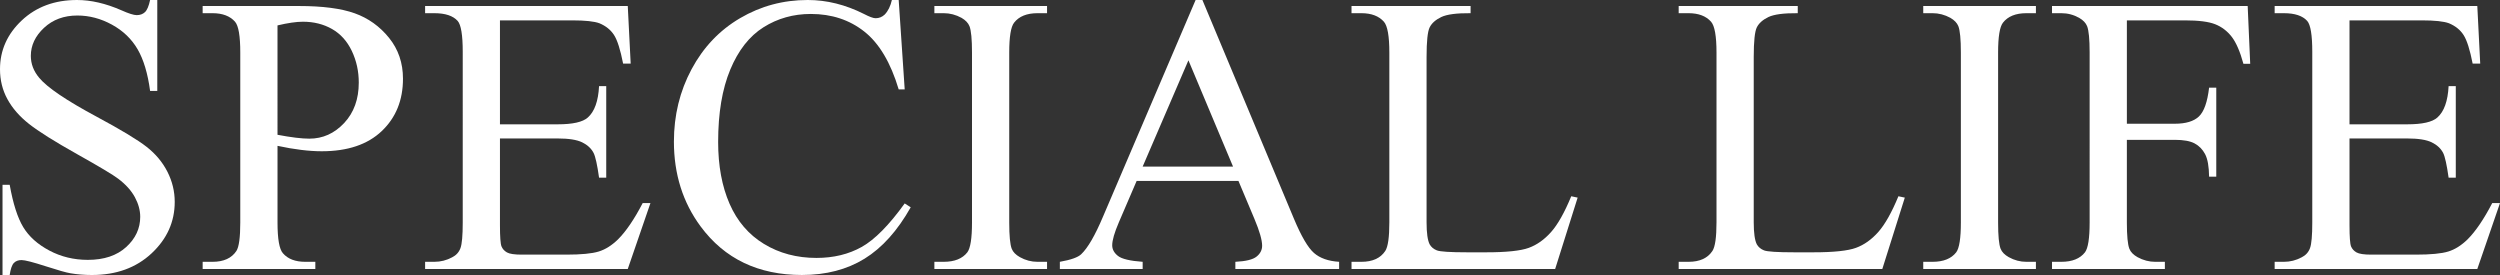
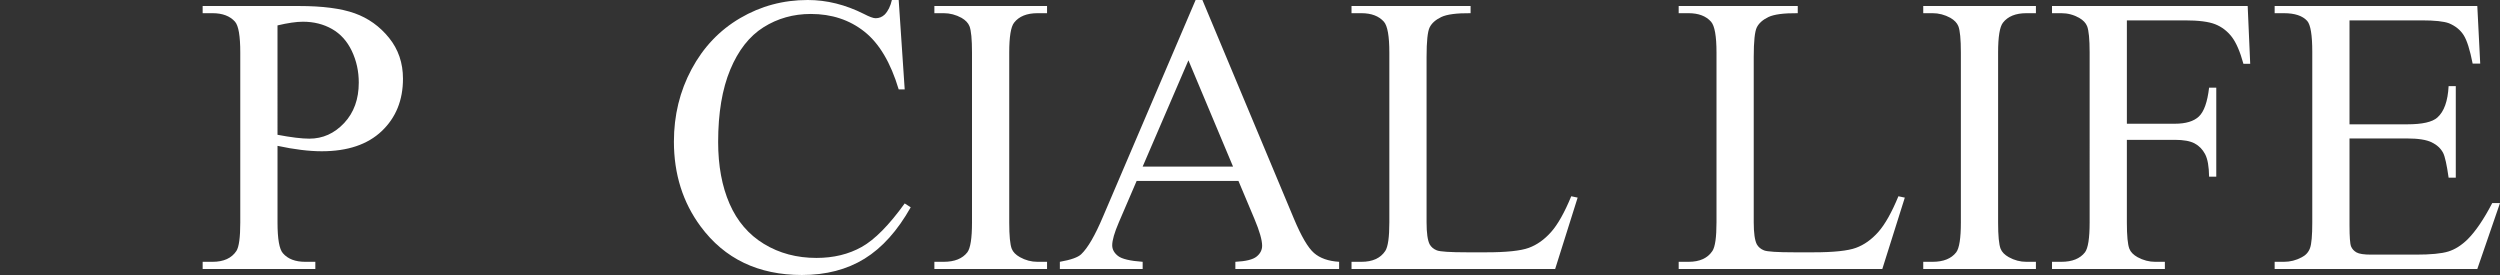
<svg xmlns="http://www.w3.org/2000/svg" version="1.1" id="レイヤー_1" x="0px" y="0px" viewBox="0 0 300 33" style="enable-background:new 0 0 300 33;" xml:space="preserve">
  <rect x="0" y="0" width="300" height="33" fill="#333333" stroke="none" />
  <style type="text/css">
	.st0{fill:#FFFFFF;}
</style>
  <g>
-     <path class="st0" d="M18.874,0v10.915h-0.861c-0.279-2.094-0.78-3.762-1.5-5.003   c-0.723-1.241-1.75-2.226-3.084-2.956C12.094,2.226,10.713,1.862,9.286,1.862   c-1.614,0-2.948,0.493-4.003,1.478S3.7,5.446,3.7,6.702   c0,0.962,0.334,1.838,1.001,2.63c0.962,1.164,3.25,2.715,6.865,4.654   c2.948,1.582,4.96,2.797,6.039,3.643c1.078,0.846,1.908,1.842,2.491,2.99   c0.581,1.148,0.872,2.35,0.872,3.607c0,2.389-0.928,4.449-2.78,6.179   c-1.855,1.73-4.24,2.594-7.157,2.594c-0.915,0-1.776-0.07-2.583-0.209   c-0.481-0.078-1.477-0.36-2.991-0.849c-1.512-0.489-2.47-0.734-2.874-0.734   c-0.388,0-0.695,0.116-0.919,0.349c-0.226,0.233-0.392,0.714-0.501,1.443H0.303   V22.178h0.861c0.403,2.266,0.946,3.961,1.629,5.085   c0.683,1.125,1.725,2.059,3.13,2.804c1.404,0.745,2.944,1.117,4.62,1.117   c1.939,0,3.471-0.512,4.596-1.536s1.688-2.234,1.688-3.63   c0-0.776-0.214-1.559-0.639-2.35c-0.428-0.791-1.09-1.528-1.99-2.211   c-0.605-0.465-2.257-1.454-4.957-2.967s-4.62-2.72-5.759-3.619   c-1.141-0.899-2.006-1.893-2.595-2.979C0.295,10.807,0,9.611,0,8.308   c0-2.265,0.869-4.216,2.606-5.852s3.948-2.456,6.633-2.456   c1.676,0,3.452,0.411,5.329,1.233c0.869,0.388,1.482,0.582,1.838,0.582   c0.403,0,0.733-0.12,0.99-0.36c0.255-0.24,0.461-0.725,0.616-1.455H18.874z" />
    <path class="st0" d="M33.302,17.501v9.192c0,1.987,0.217,3.219,0.652,3.7   c0.59,0.683,1.482,1.024,2.676,1.024h1.21V32.278H24.319v-0.861h1.187   c1.334,0,2.288-0.434,2.862-1.303c0.31-0.481,0.465-1.62,0.465-3.421V6.307   c0-1.986-0.209-3.219-0.628-3.7c-0.605-0.683-1.505-1.024-2.7-1.024h-1.187   V0.722h11.566c2.824,0,5.05,0.291,6.679,0.873s3.002,1.563,4.119,2.943   c1.117,1.381,1.676,3.018,1.676,4.91c0,2.575-0.85,4.67-2.548,6.283   c-1.7,1.614-4.1,2.42-7.203,2.42c-0.76,0-1.582-0.054-2.467-0.163   C35.257,17.881,34.311,17.718,33.302,17.501z M33.302,16.174   c0.822,0.155,1.551,0.272,2.188,0.349c0.636,0.078,1.179,0.116,1.629,0.116   c1.614,0,3.005-0.624,4.178-1.873c1.17-1.249,1.756-2.866,1.756-4.853   c0-1.365-0.279-2.633-0.838-3.804s-1.35-2.048-2.374-2.63   c-1.024-0.582-2.188-0.873-3.491-0.873c-0.791,0-1.807,0.148-3.049,0.442V16.174z" />
-     <path class="st0" d="M59.995,2.444v12.474h6.935c1.8,0,3.002-0.271,3.607-0.815   c0.807-0.713,1.257-1.97,1.35-3.77h0.861v10.984h-0.861   c-0.217-1.536-0.434-2.521-0.652-2.956c-0.279-0.543-0.737-0.969-1.373-1.28   c-0.636-0.31-1.614-0.465-2.932-0.465h-6.935v10.403   c0,1.396,0.062,2.246,0.186,2.549s0.341,0.543,0.652,0.721   c0.31,0.178,0.9,0.267,1.769,0.267h5.353c1.784,0,3.08-0.124,3.886-0.372   c0.807-0.247,1.582-0.737,2.327-1.466c0.962-0.962,1.947-2.411,2.956-4.352   h0.931L75.332,32.278h-24.319v-0.861h1.117c0.745,0,1.451-0.177,2.118-0.535   c0.496-0.247,0.833-0.619,1.012-1.117c0.178-0.496,0.268-1.513,0.268-3.049   V6.214c0-2.001-0.202-3.235-0.605-3.7c-0.559-0.62-1.489-0.931-2.793-0.931   h-1.117V0.722h24.319l0.349,6.912h-0.908c-0.326-1.66-0.686-2.8-1.083-3.421   c-0.395-0.62-0.981-1.094-1.756-1.42c-0.621-0.233-1.714-0.349-3.281-0.349   H59.995z" />
    <path class="st0" d="M107.843,0l0.721,10.728h-0.721   c-0.962-3.212-2.335-5.523-4.119-6.935c-1.784-1.411-3.925-2.118-6.423-2.118   c-2.094,0-3.987,0.532-5.678,1.595s-3.022,2.757-3.992,5.084   c-0.97,2.327-1.454,5.221-1.454,8.68c0,2.855,0.458,5.329,1.373,7.424   s2.293,3.7,4.13,4.817c1.84,1.117,3.937,1.676,6.296,1.676   c2.048,0,3.855-0.438,5.422-1.314s3.289-2.619,5.166-5.225l0.721,0.465   c-1.582,2.808-3.429,4.864-5.539,6.167c-2.11,1.303-4.616,1.955-7.517,1.955   c-5.228,0-9.278-1.939-12.148-5.818c-2.141-2.886-3.212-6.283-3.212-10.193   c0-3.149,0.706-6.042,2.118-8.68c1.412-2.637,3.354-4.681,5.83-6.132   c2.473-1.451,5.177-2.176,8.11-2.176c2.281,0,4.53,0.559,6.749,1.676   c0.652,0.341,1.117,0.512,1.396,0.512c0.419,0,0.783-0.147,1.094-0.442   c0.403-0.419,0.69-1.001,0.861-1.745H107.843z" />
    <path class="st0" d="M125.646,31.417V32.278h-13.521v-0.861h1.117   c1.303,0,2.25-0.38,2.839-1.14c0.372-0.496,0.559-1.69,0.559-3.584V6.307   c0-1.597-0.101-2.653-0.303-3.165c-0.155-0.387-0.473-0.721-0.954-1.001   c-0.683-0.372-1.396-0.559-2.141-0.559h-1.117V0.722h13.521v0.861h-1.14   c-1.288,0-2.226,0.381-2.816,1.14c-0.388,0.497-0.582,1.691-0.582,3.584v20.386   c0,1.598,0.101,2.653,0.303,3.165c0.155,0.388,0.481,0.721,0.977,1.001   c0.667,0.372,1.373,0.559,2.118,0.559H125.646z" />
    <path class="st0" d="M148.615,21.713h-12.218l-2.141,4.98   c-0.527,1.226-0.791,2.141-0.791,2.746c0,0.481,0.228,0.904,0.687,1.269   c0.457,0.365,1.446,0.601,2.967,0.709V32.278h-9.937v-0.861   c1.319-0.233,2.172-0.535,2.56-0.908c0.791-0.745,1.668-2.257,2.63-4.538   l11.101-25.972h0.815l10.984,26.251c0.884,2.11,1.688,3.48,2.408,4.108   c0.723,0.628,1.727,0.981,3.014,1.058V32.278h-12.451v-0.861   c1.257-0.062,2.107-0.27,2.548-0.628c0.443-0.357,0.664-0.791,0.664-1.303   c0-0.683-0.31-1.761-0.931-3.235L148.615,21.713z M147.964,19.991l-5.353-12.753   l-5.492,12.753H147.964z" />
    <path class="st0" d="M188.55,23.551l0.768,0.163L186.619,32.278h-24.436v-0.861h1.187   c1.334,0,2.288-0.434,2.862-1.303c0.326-0.496,0.489-1.645,0.489-3.444V6.307   c0-1.97-0.217-3.203-0.652-3.7c-0.605-0.683-1.505-1.024-2.7-1.024h-1.187   V0.722h14.289v0.861c-1.676-0.015-2.851,0.14-3.525,0.465   c-0.676,0.326-1.137,0.737-1.385,1.233c-0.248,0.497-0.372,1.684-0.372,3.561   v19.828c0,1.288,0.124,2.172,0.372,2.653c0.186,0.326,0.473,0.567,0.861,0.721   c0.388,0.155,1.598,0.233,3.63,0.233h2.304c2.42,0,4.119-0.178,5.097-0.535   c0.977-0.357,1.87-0.989,2.676-1.896S187.743,25.506,188.55,23.551z" />
    <path class="st0" d="M227.81,23.551l0.768,0.163l-2.7,8.564h-24.436v-0.861h1.187   c1.334,0,2.288-0.434,2.862-1.303c0.326-0.496,0.489-1.645,0.489-3.444V6.307   c0-1.97-0.217-3.203-0.652-3.7c-0.605-0.683-1.505-1.024-2.7-1.024h-1.187   V0.722h14.289v0.861c-1.676-0.015-2.851,0.14-3.525,0.465   c-0.676,0.326-1.137,0.737-1.385,1.233c-0.248,0.497-0.372,1.684-0.372,3.561   v19.828c0,1.288,0.124,2.172,0.372,2.653c0.186,0.326,0.473,0.567,0.861,0.721   c0.388,0.155,1.598,0.233,3.63,0.233h2.304c2.42,0,4.119-0.178,5.097-0.535   c0.977-0.357,1.87-0.989,2.676-1.896S227.003,25.506,227.81,23.551z" />
    <path class="st0" d="M244.31,31.417V32.278h-13.521v-0.861h1.117   c1.303,0,2.25-0.38,2.839-1.14c0.372-0.496,0.559-1.69,0.559-3.584V6.307   c0-1.597-0.101-2.653-0.303-3.165c-0.155-0.387-0.473-0.721-0.954-1.001   c-0.683-0.372-1.396-0.559-2.141-0.559h-1.117V0.722h13.521v0.861h-1.14   c-1.288,0-2.226,0.381-2.816,1.14c-0.388,0.497-0.582,1.691-0.582,3.584v20.386   c0,1.598,0.101,2.653,0.303,3.165c0.155,0.388,0.481,0.721,0.977,1.001   c0.667,0.372,1.373,0.559,2.118,0.559H244.31z" />
    <path class="st0" d="M255.225,2.444v12.404h5.748c1.319,0,2.284-0.29,2.897-0.872   c0.613-0.582,1.021-1.734,1.222-3.456h0.861v10.682h-0.861   c-0.016-1.225-0.174-2.126-0.478-2.7c-0.301-0.573-0.72-1.004-1.257-1.291   c-0.534-0.287-1.33-0.431-2.385-0.431h-5.748v9.914   c0,1.598,0.101,2.653,0.303,3.165c0.155,0.388,0.481,0.721,0.977,1.001   c0.683,0.372,1.396,0.559,2.141,0.559h1.14V32.278h-13.544v-0.861h1.117   c1.303,0,2.25-0.38,2.839-1.14c0.372-0.496,0.559-1.69,0.559-3.584V6.307   c0-1.597-0.101-2.653-0.303-3.165c-0.155-0.387-0.473-0.721-0.954-1.001   c-0.667-0.372-1.381-0.559-2.141-0.559h-1.117V0.722h23.481l0.303,6.935h-0.815   c-0.403-1.474-0.873-2.555-1.407-3.246c-0.536-0.69-1.196-1.191-1.979-1.502   c-0.783-0.31-1.997-0.465-3.642-0.465H255.225z" />
    <path class="st0" d="M281.941,2.444v12.474h6.935c1.8,0,3.002-0.271,3.607-0.815   c0.807-0.713,1.257-1.97,1.35-3.77h0.861v10.984h-0.861   c-0.217-1.536-0.434-2.521-0.652-2.956c-0.279-0.543-0.737-0.969-1.373-1.28   c-0.636-0.31-1.614-0.465-2.932-0.465h-6.935v10.403   c0,1.396,0.062,2.246,0.186,2.549s0.341,0.543,0.652,0.721   s0.9,0.267,1.769,0.267h5.353c1.784,0,3.08-0.124,3.886-0.372   c0.807-0.247,1.582-0.737,2.327-1.466c0.962-0.962,1.947-2.411,2.956-4.352H300   l-2.723,7.912h-24.319v-0.861h1.117c0.745,0,1.451-0.177,2.118-0.535   c0.496-0.247,0.833-0.619,1.012-1.117c0.178-0.496,0.268-1.513,0.268-3.049V6.214   c0-2.001-0.202-3.235-0.605-3.7c-0.559-0.62-1.489-0.931-2.793-0.931h-1.117   V0.722h24.319l0.349,6.912h-0.908c-0.326-1.66-0.686-2.8-1.083-3.421   c-0.395-0.62-0.981-1.094-1.756-1.42c-0.621-0.233-1.714-0.349-3.281-0.349   H281.941z" />
  </g>
</svg>